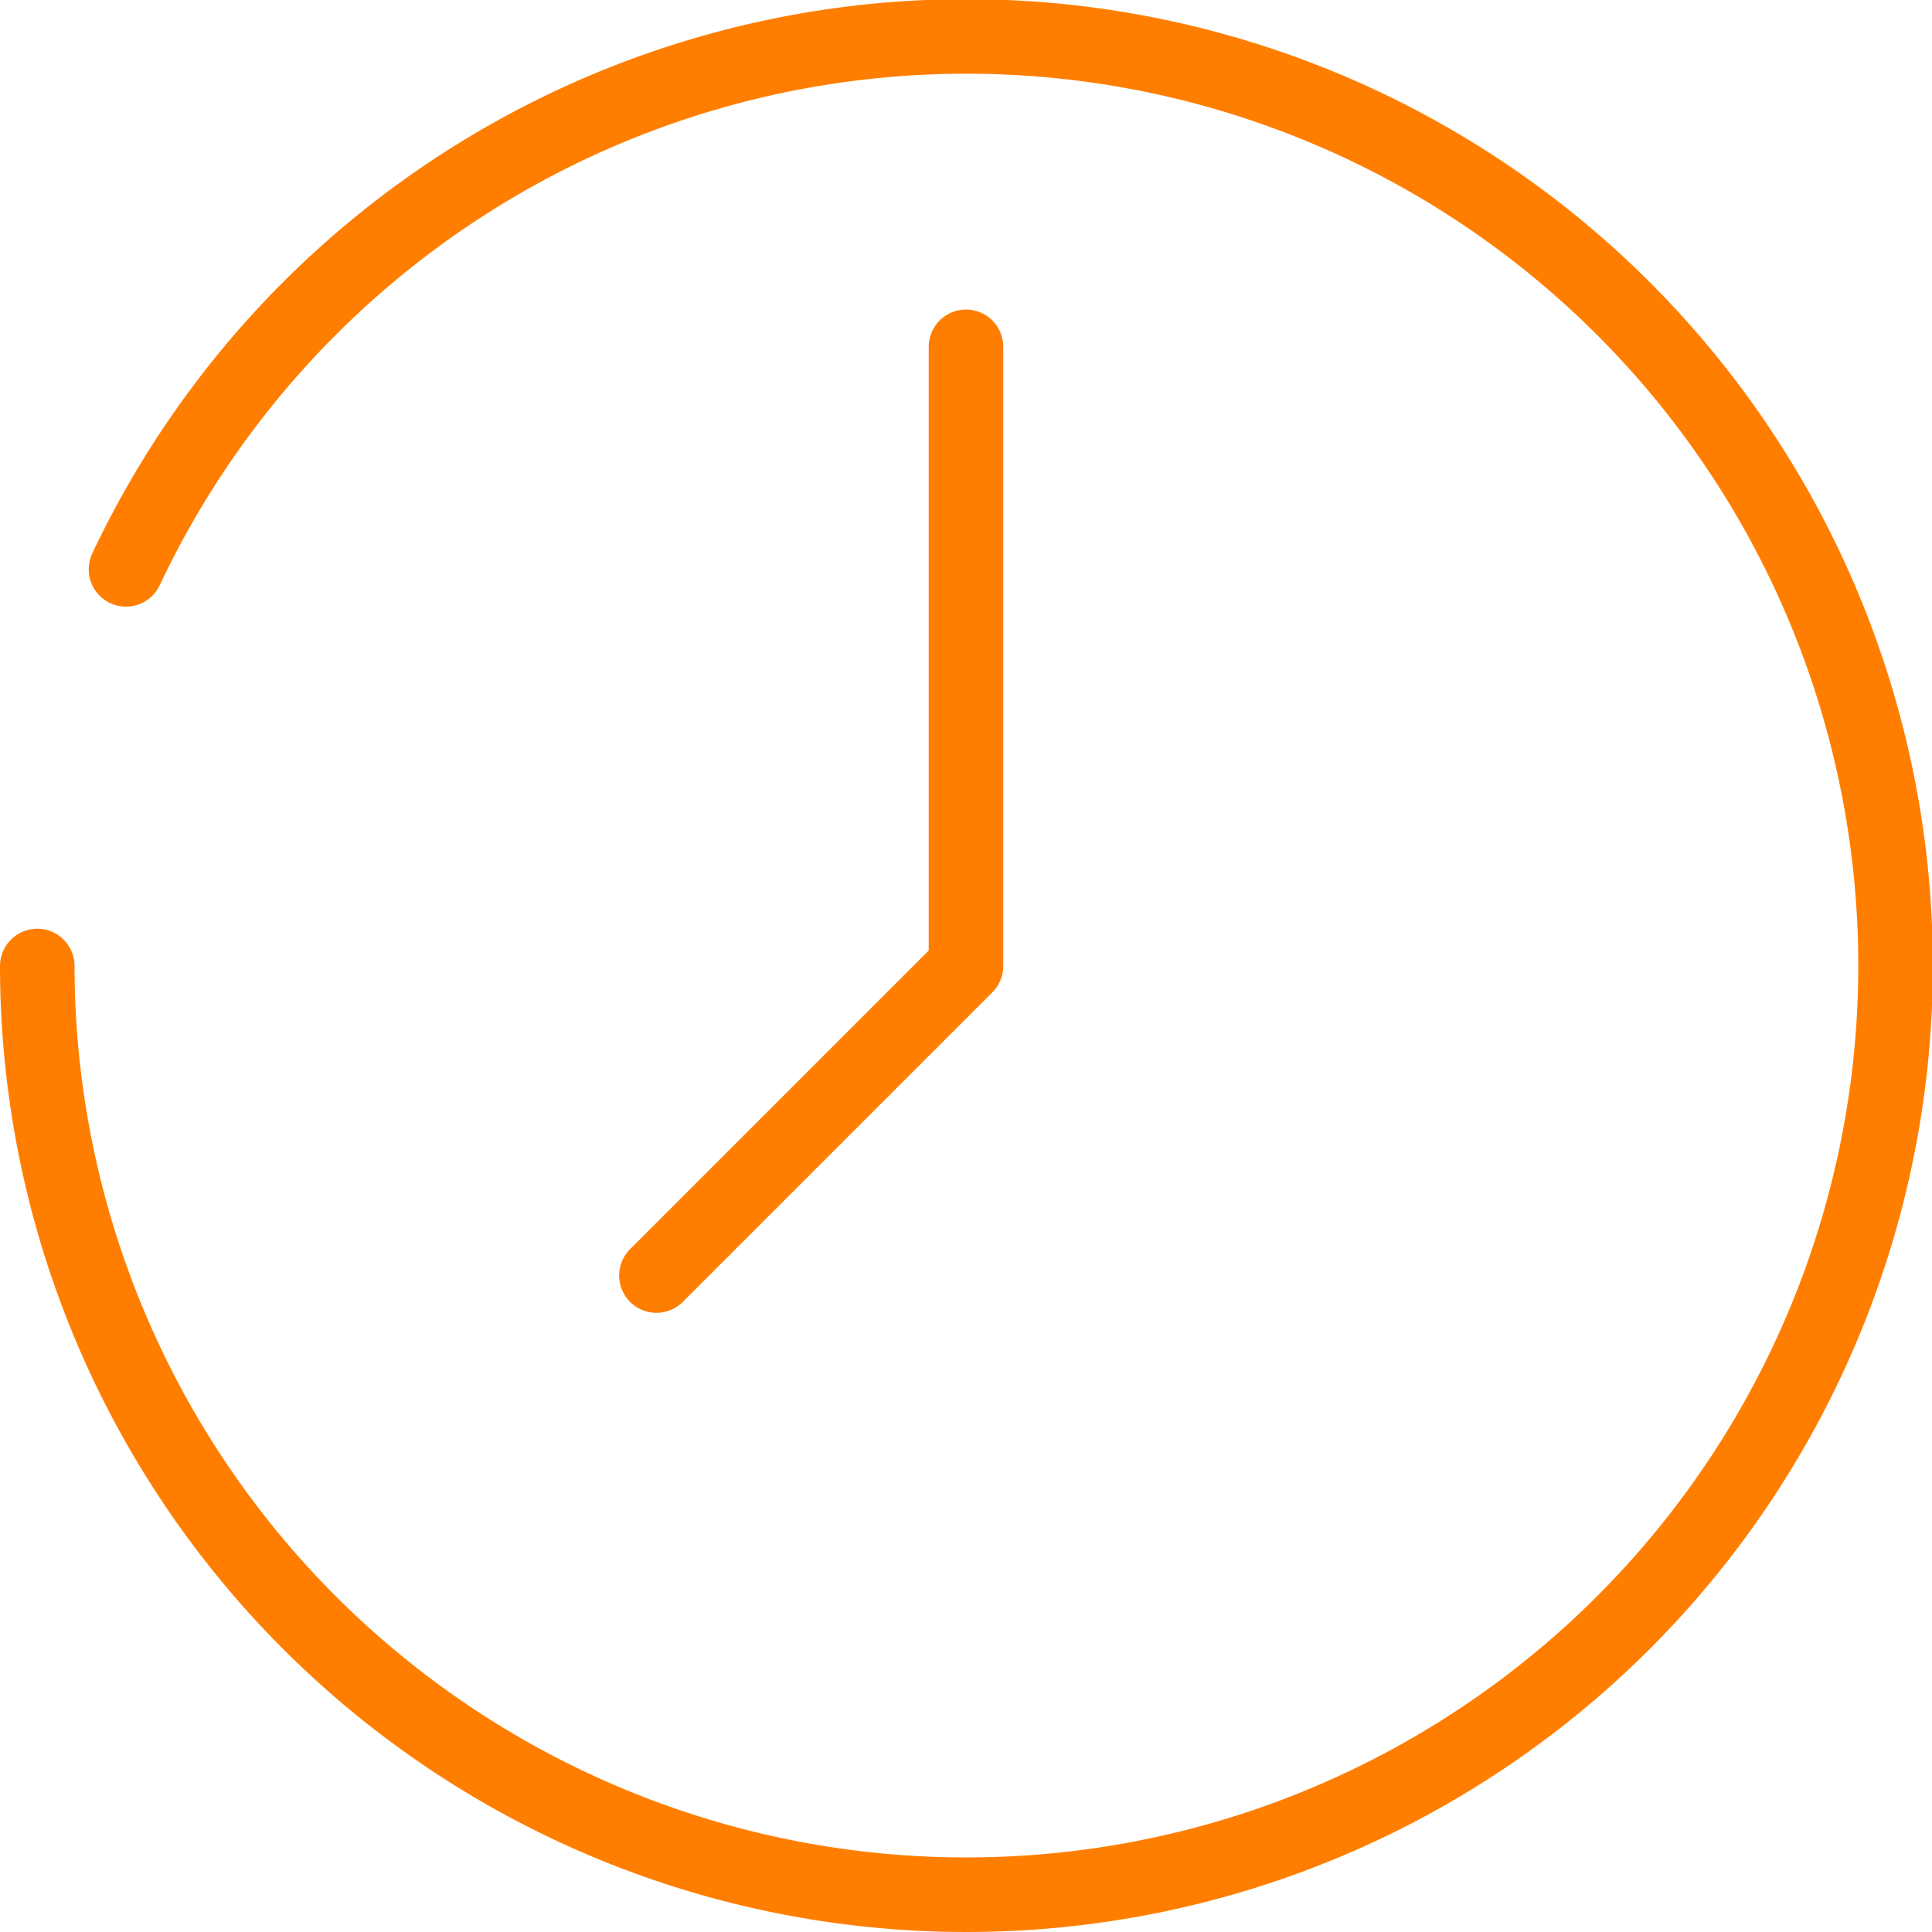
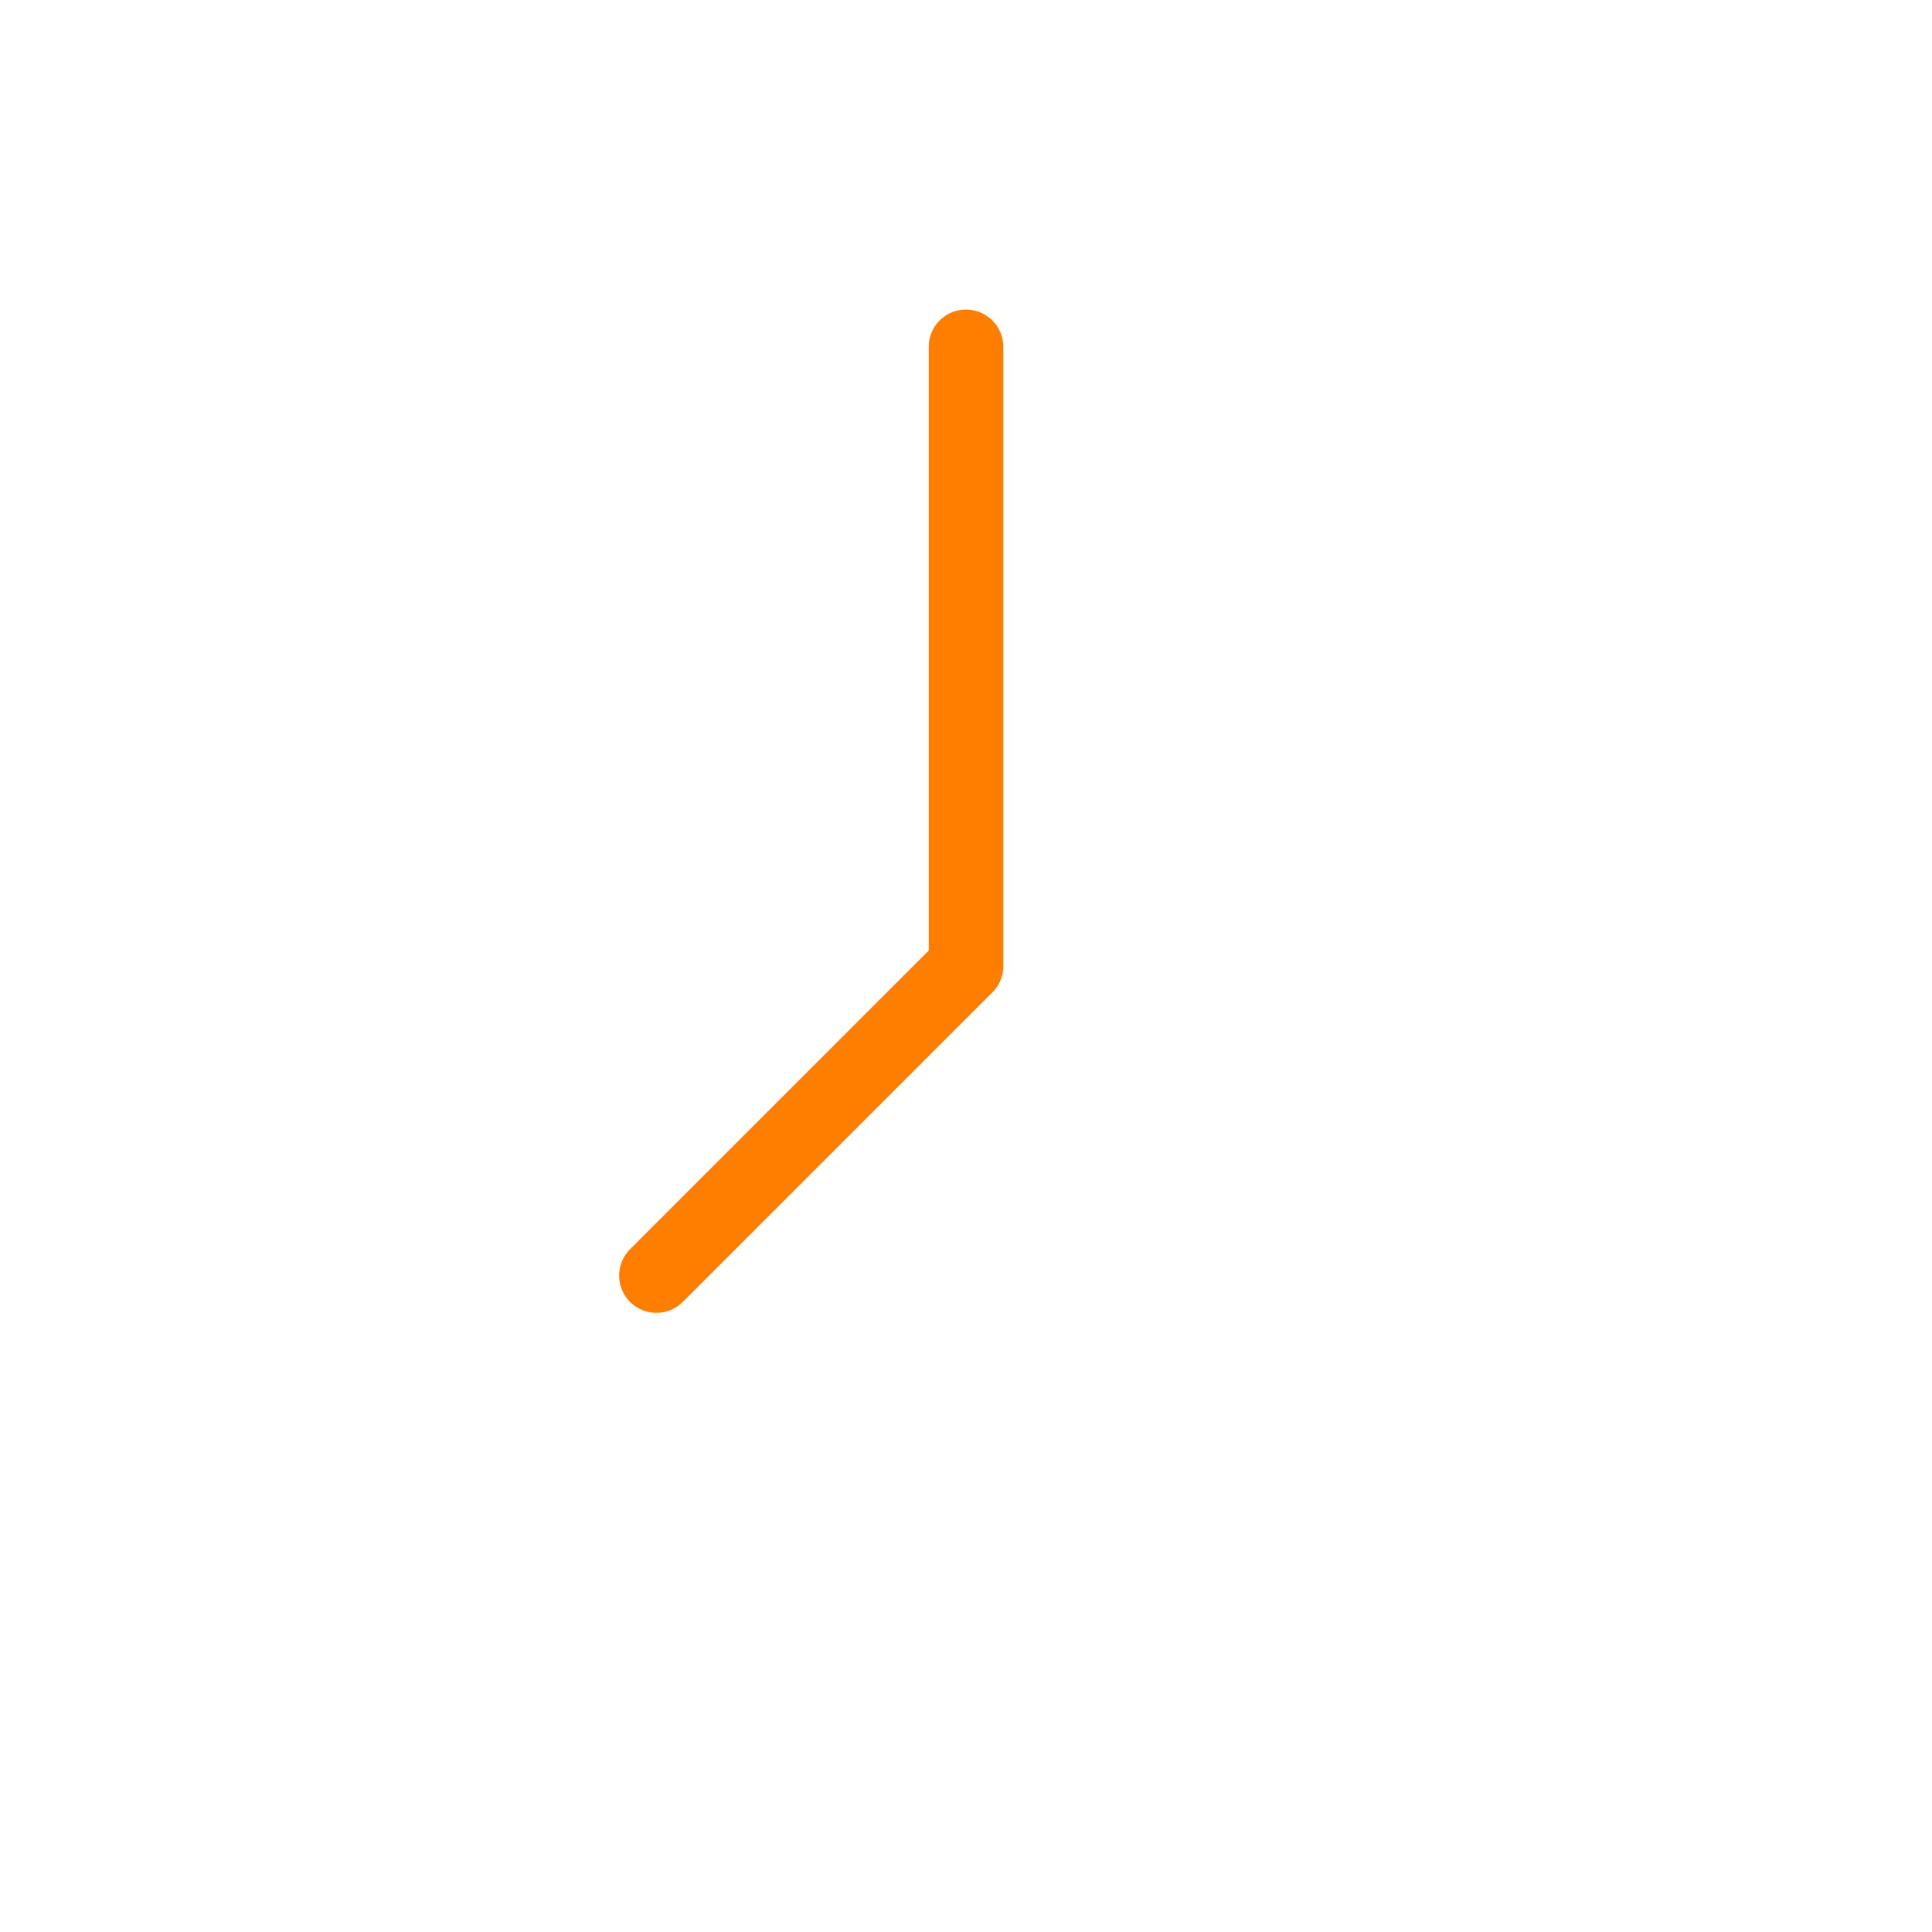
<svg xmlns="http://www.w3.org/2000/svg" width="77.742" height="77.742">
  <g fill="none" stroke="#ff7e00" stroke-linecap="round" stroke-width="3">
-     <path d="M5.07 22.91A37.388 37.388 0 1 1 1.5 38.871" stroke-miterlimit="10" />
    <path d="M26.414 51.327 38.871 38.87V13.956" stroke-linejoin="round" />
  </g>
</svg>